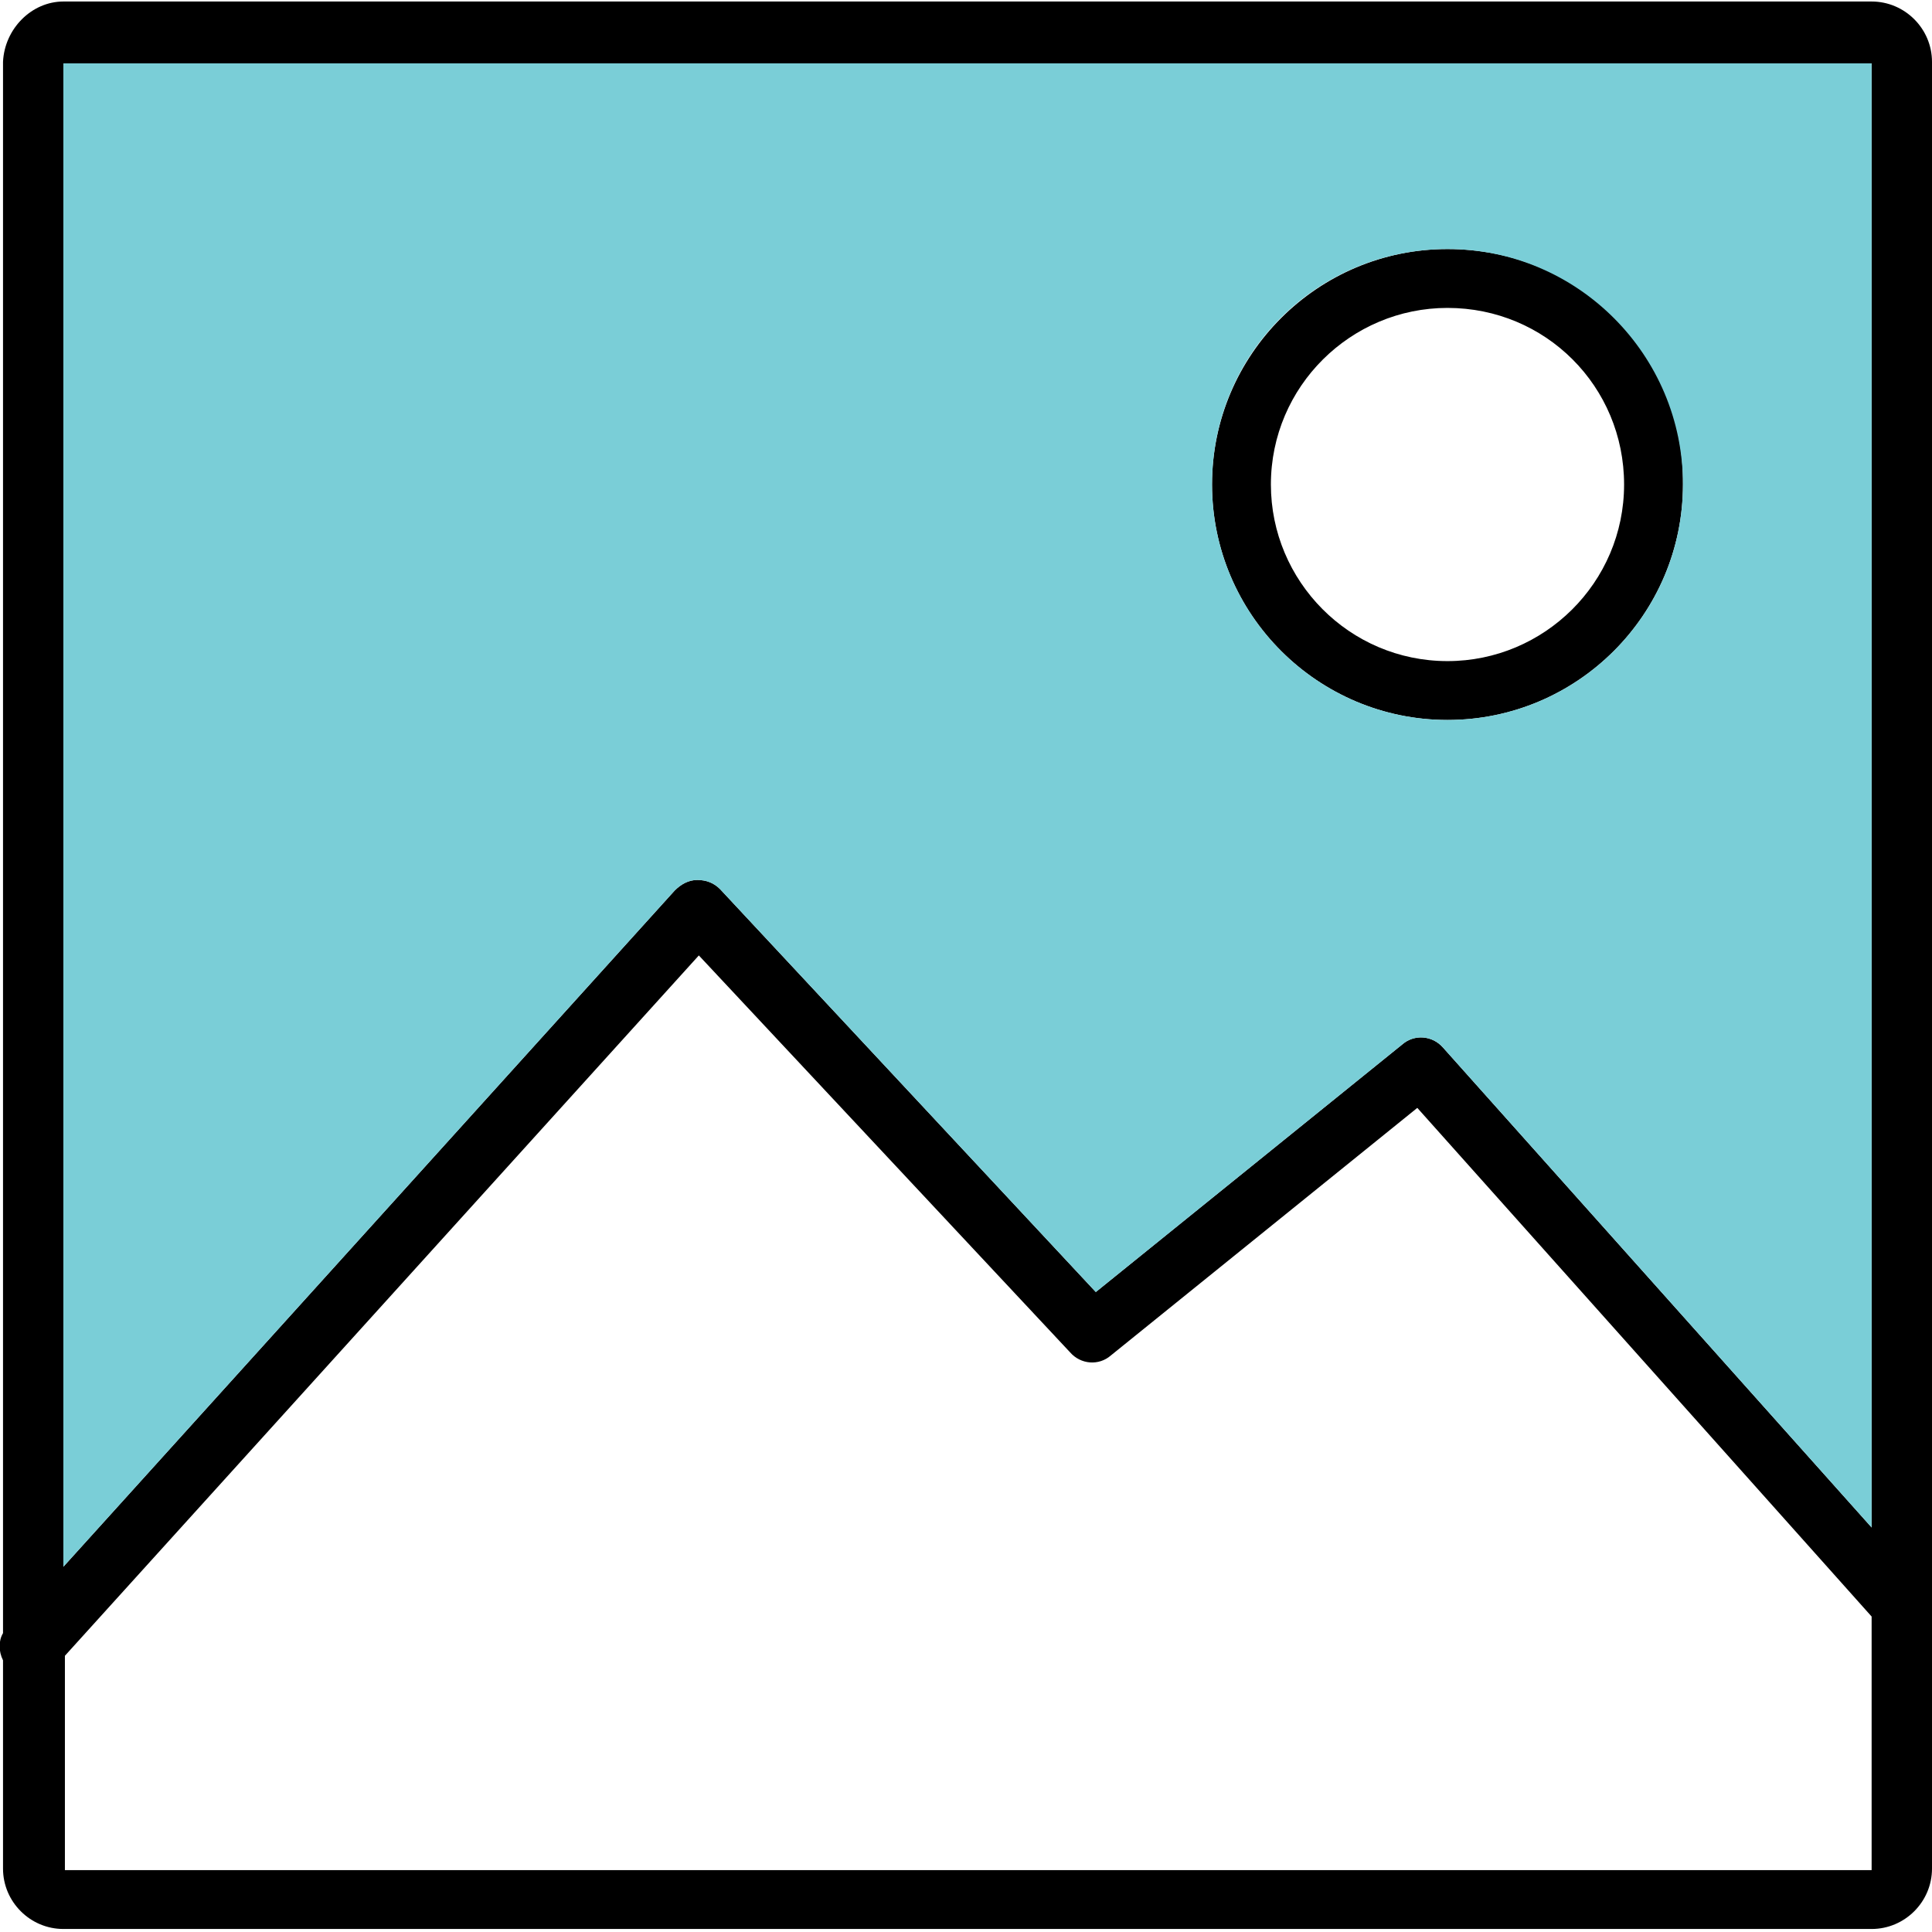
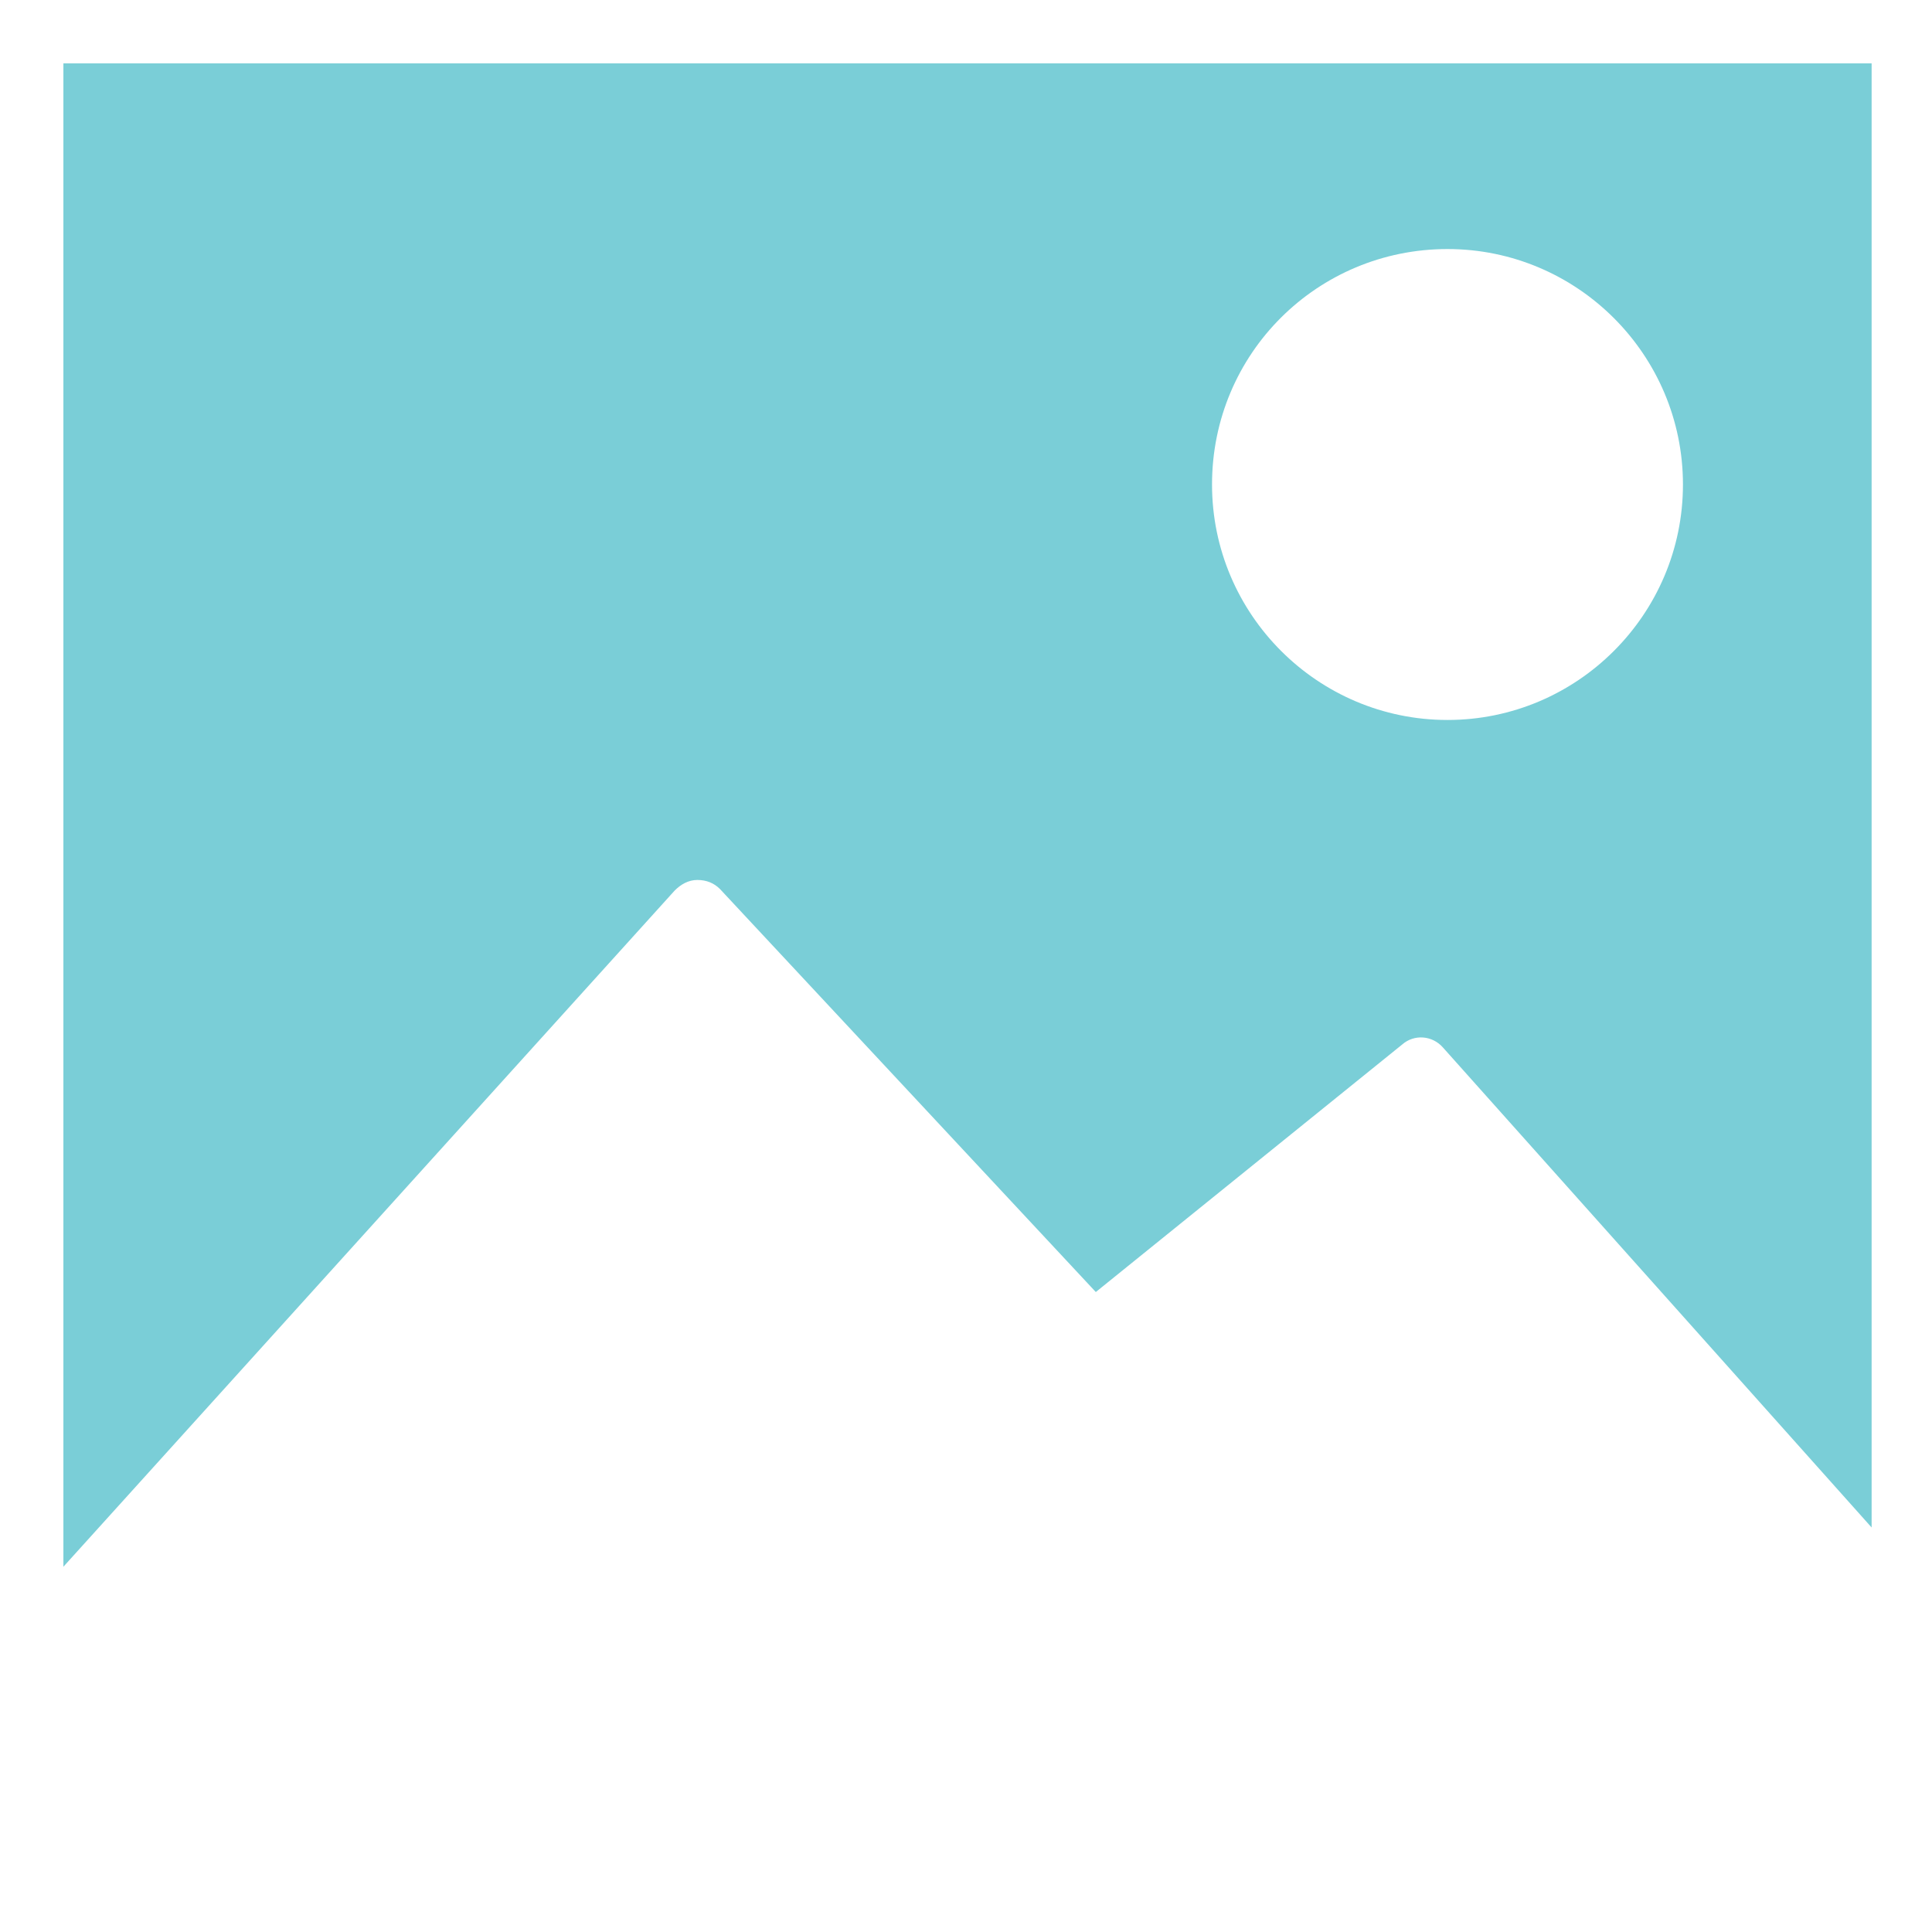
<svg xmlns="http://www.w3.org/2000/svg" id="Layer_1" style="enable-background:new 0 0 128 128;" version="1.1" viewBox="0 0 128 128" xml:space="preserve">
  <style type="text/css">
	.st0{fill-rule:evenodd;clip-rule:evenodd;}
	.st1{fill-rule:evenodd;clip-rule:evenodd;fill:#7ACED7;}
</style>
  <g id="XMLID_9_">
-     <path class="st0" d="M4.2,0.1H124c2.2,0,4,1.8,4,4v101.8c0.1,0.3,0.1,0.6,0,0.8v17.1c0,2.2-1.8,4-4,4H4.2   c-2.2,0-4-1.8-4-4V110c-0.3-0.6-0.3-1.3,0-1.8V4.1C0.3,1.9,2.1,0.1,4.2,0.1L4.2,0.1z M72.6,85.6l20.3-16.4c0.8-0.7,2-0.6,2.7,0.2   l28.4,31.8v-97H4.2v99.6L44.7,59c0.4-0.4,0.9-0.7,1.5-0.7c0.6,0,1.1,0.2,1.5,0.6L72.6,85.6L72.6,85.6z M124,107.1L93.9,73.4   L73.6,89.8c-0.8,0.7-2,0.6-2.7-0.2L46.3,63.3l-42,46.4v14.2H124V107.1L124,107.1z M95.9,16.5c-8.6,0-15.6,7-15.6,15.6   c0,8.6,7,15.6,15.6,15.6c8.6,0,15.6-7,15.6-15.6C111.6,23.4,104.6,16.5,95.9,16.5L95.9,16.5z M95.9,20.4c-6.4,0-11.7,5.2-11.7,11.7   c0,6.4,5.2,11.7,11.7,11.7c6.4,0,11.7-5.2,11.7-11.7C107.6,25.6,102.4,20.4,95.9,20.4z" id="XMLID_13_" />
    <path class="st1" d="M72.6,85.6l20.3-16.4c0.8-0.7,2-0.6,2.7,0.2l28.4,31.8v-97H4.2v99.6L44.7,59   c0.4-0.4,0.9-0.7,1.5-0.7c0.6,0,1.1,0.2,1.5,0.6L72.6,85.6L72.6,85.6z M95.9,16.5c8.6,0,15.6,7,15.6,15.6c0,8.6-7,15.6-15.6,15.6   c-8.6,0-15.6-7-15.6-15.6C80.3,23.4,87.3,16.5,95.9,16.5z" id="XMLID_10_" />
  </g>
</svg>